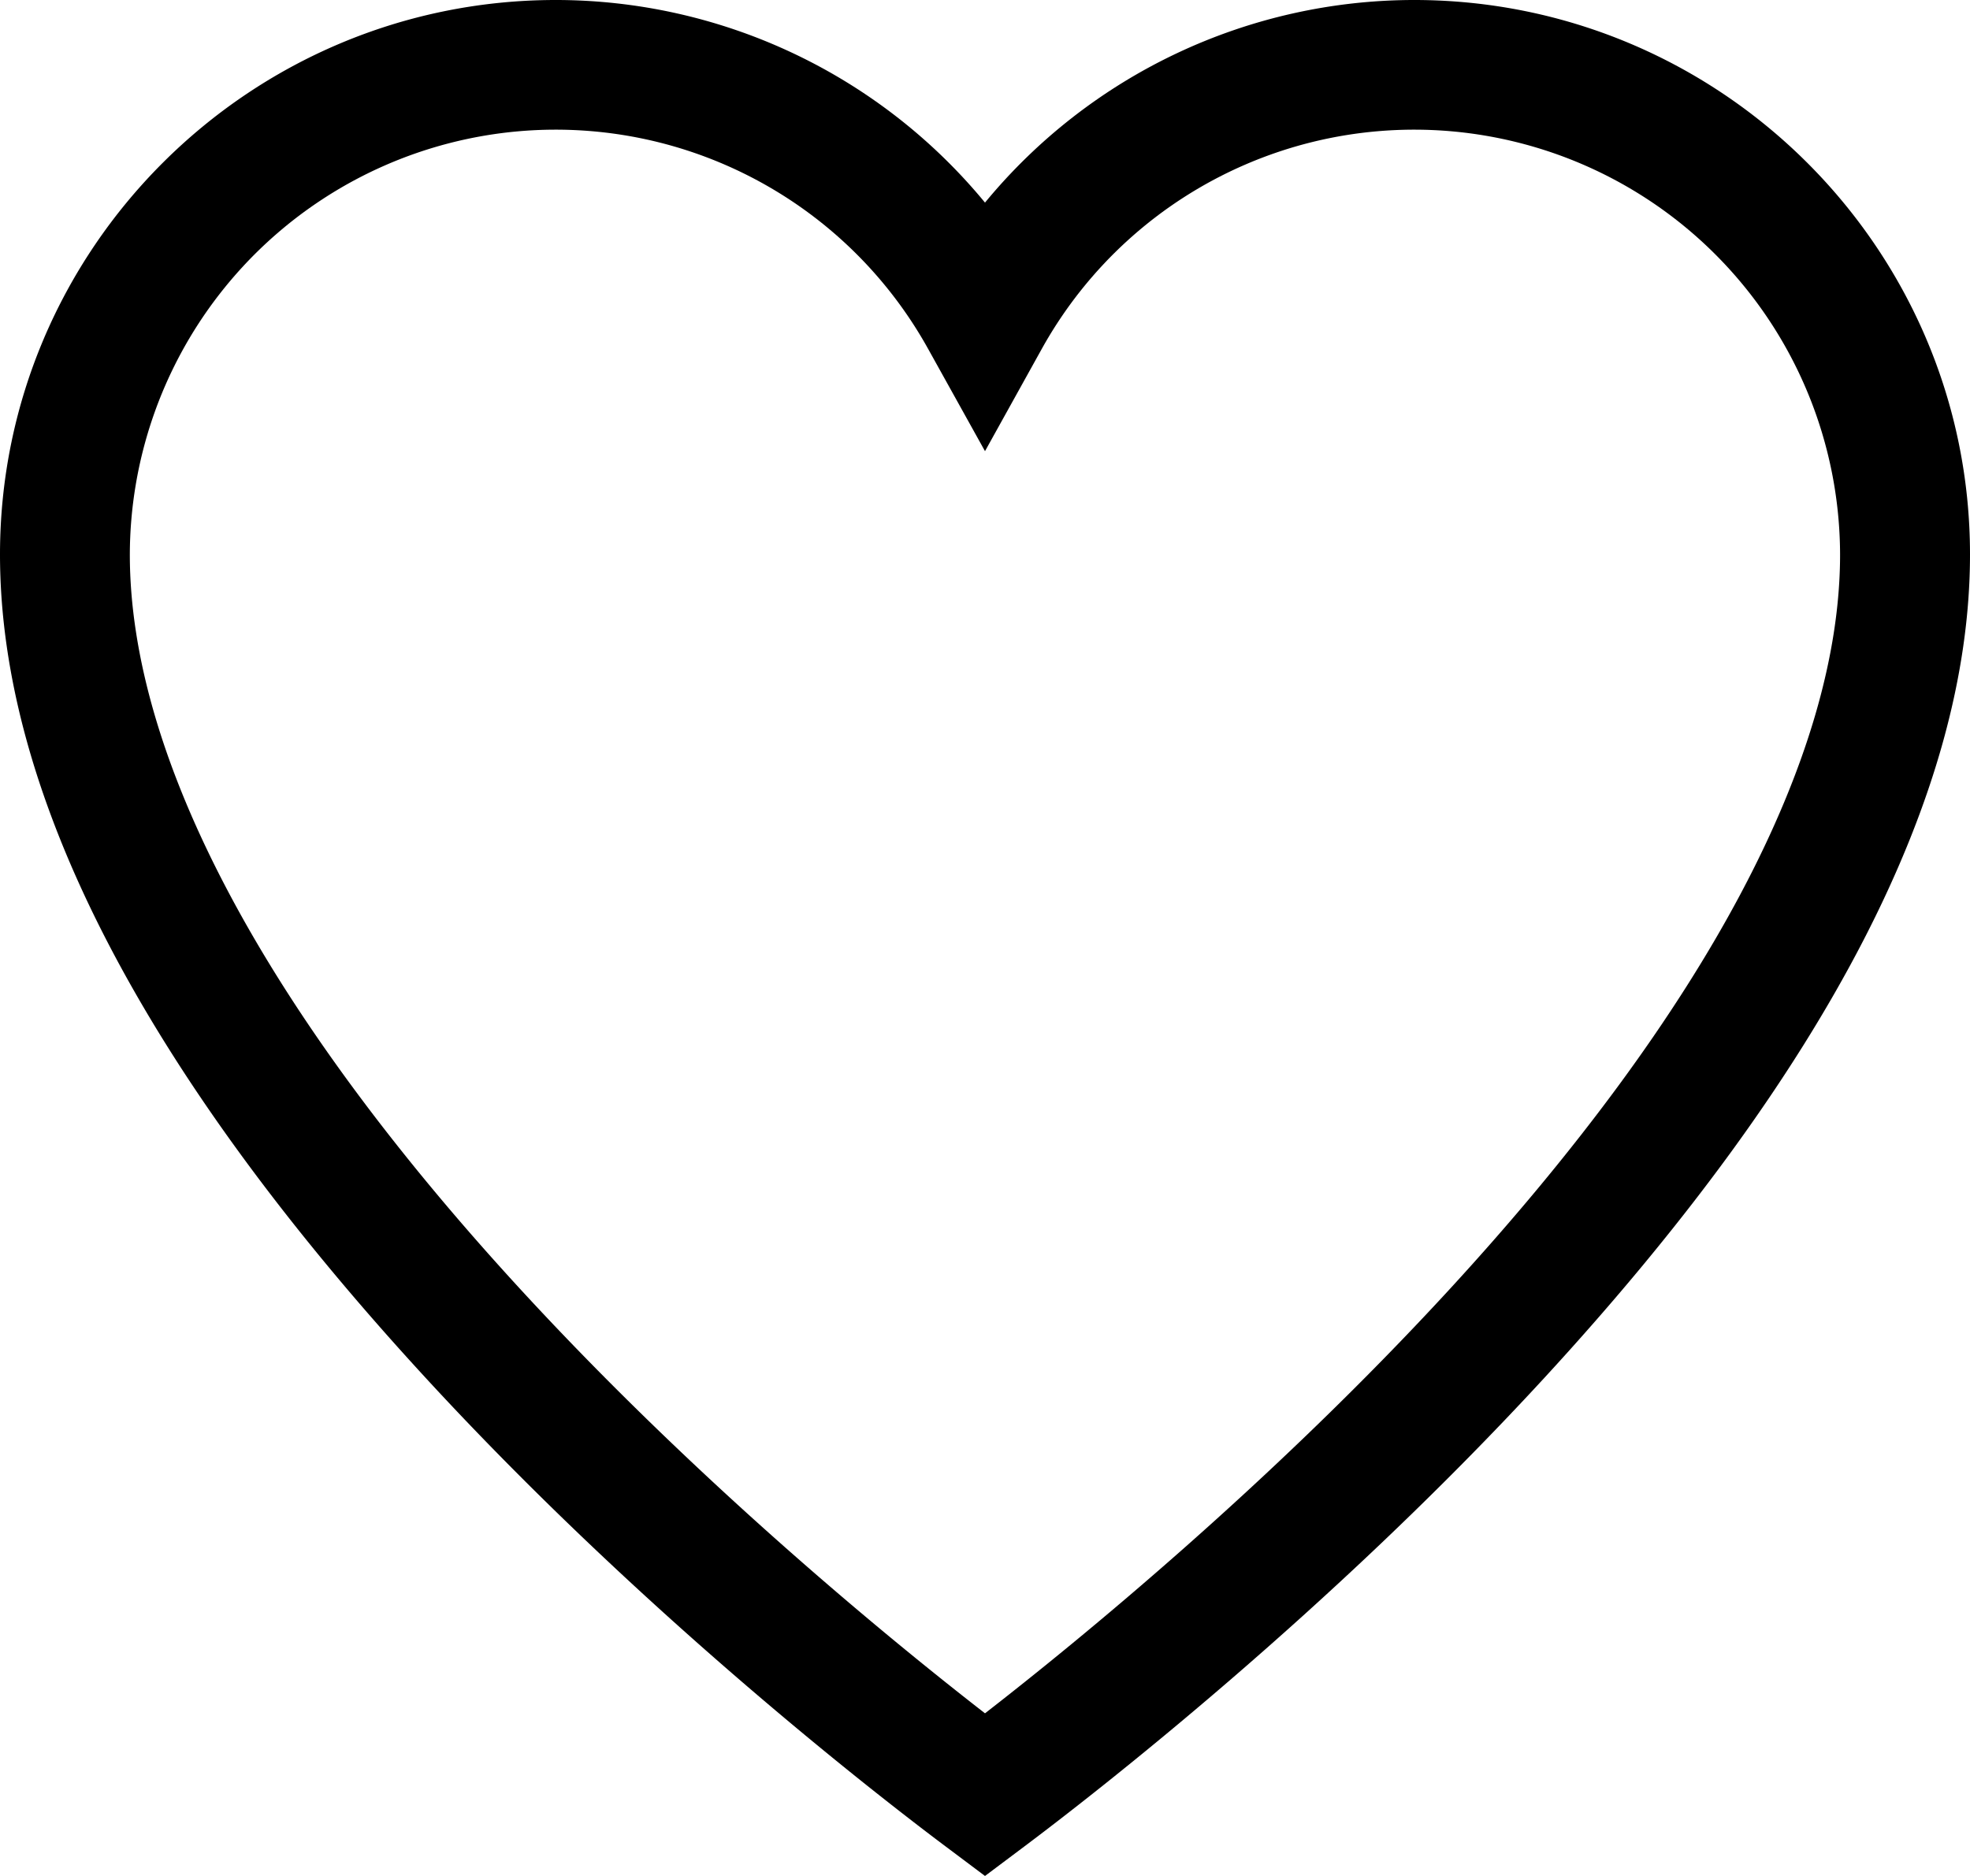
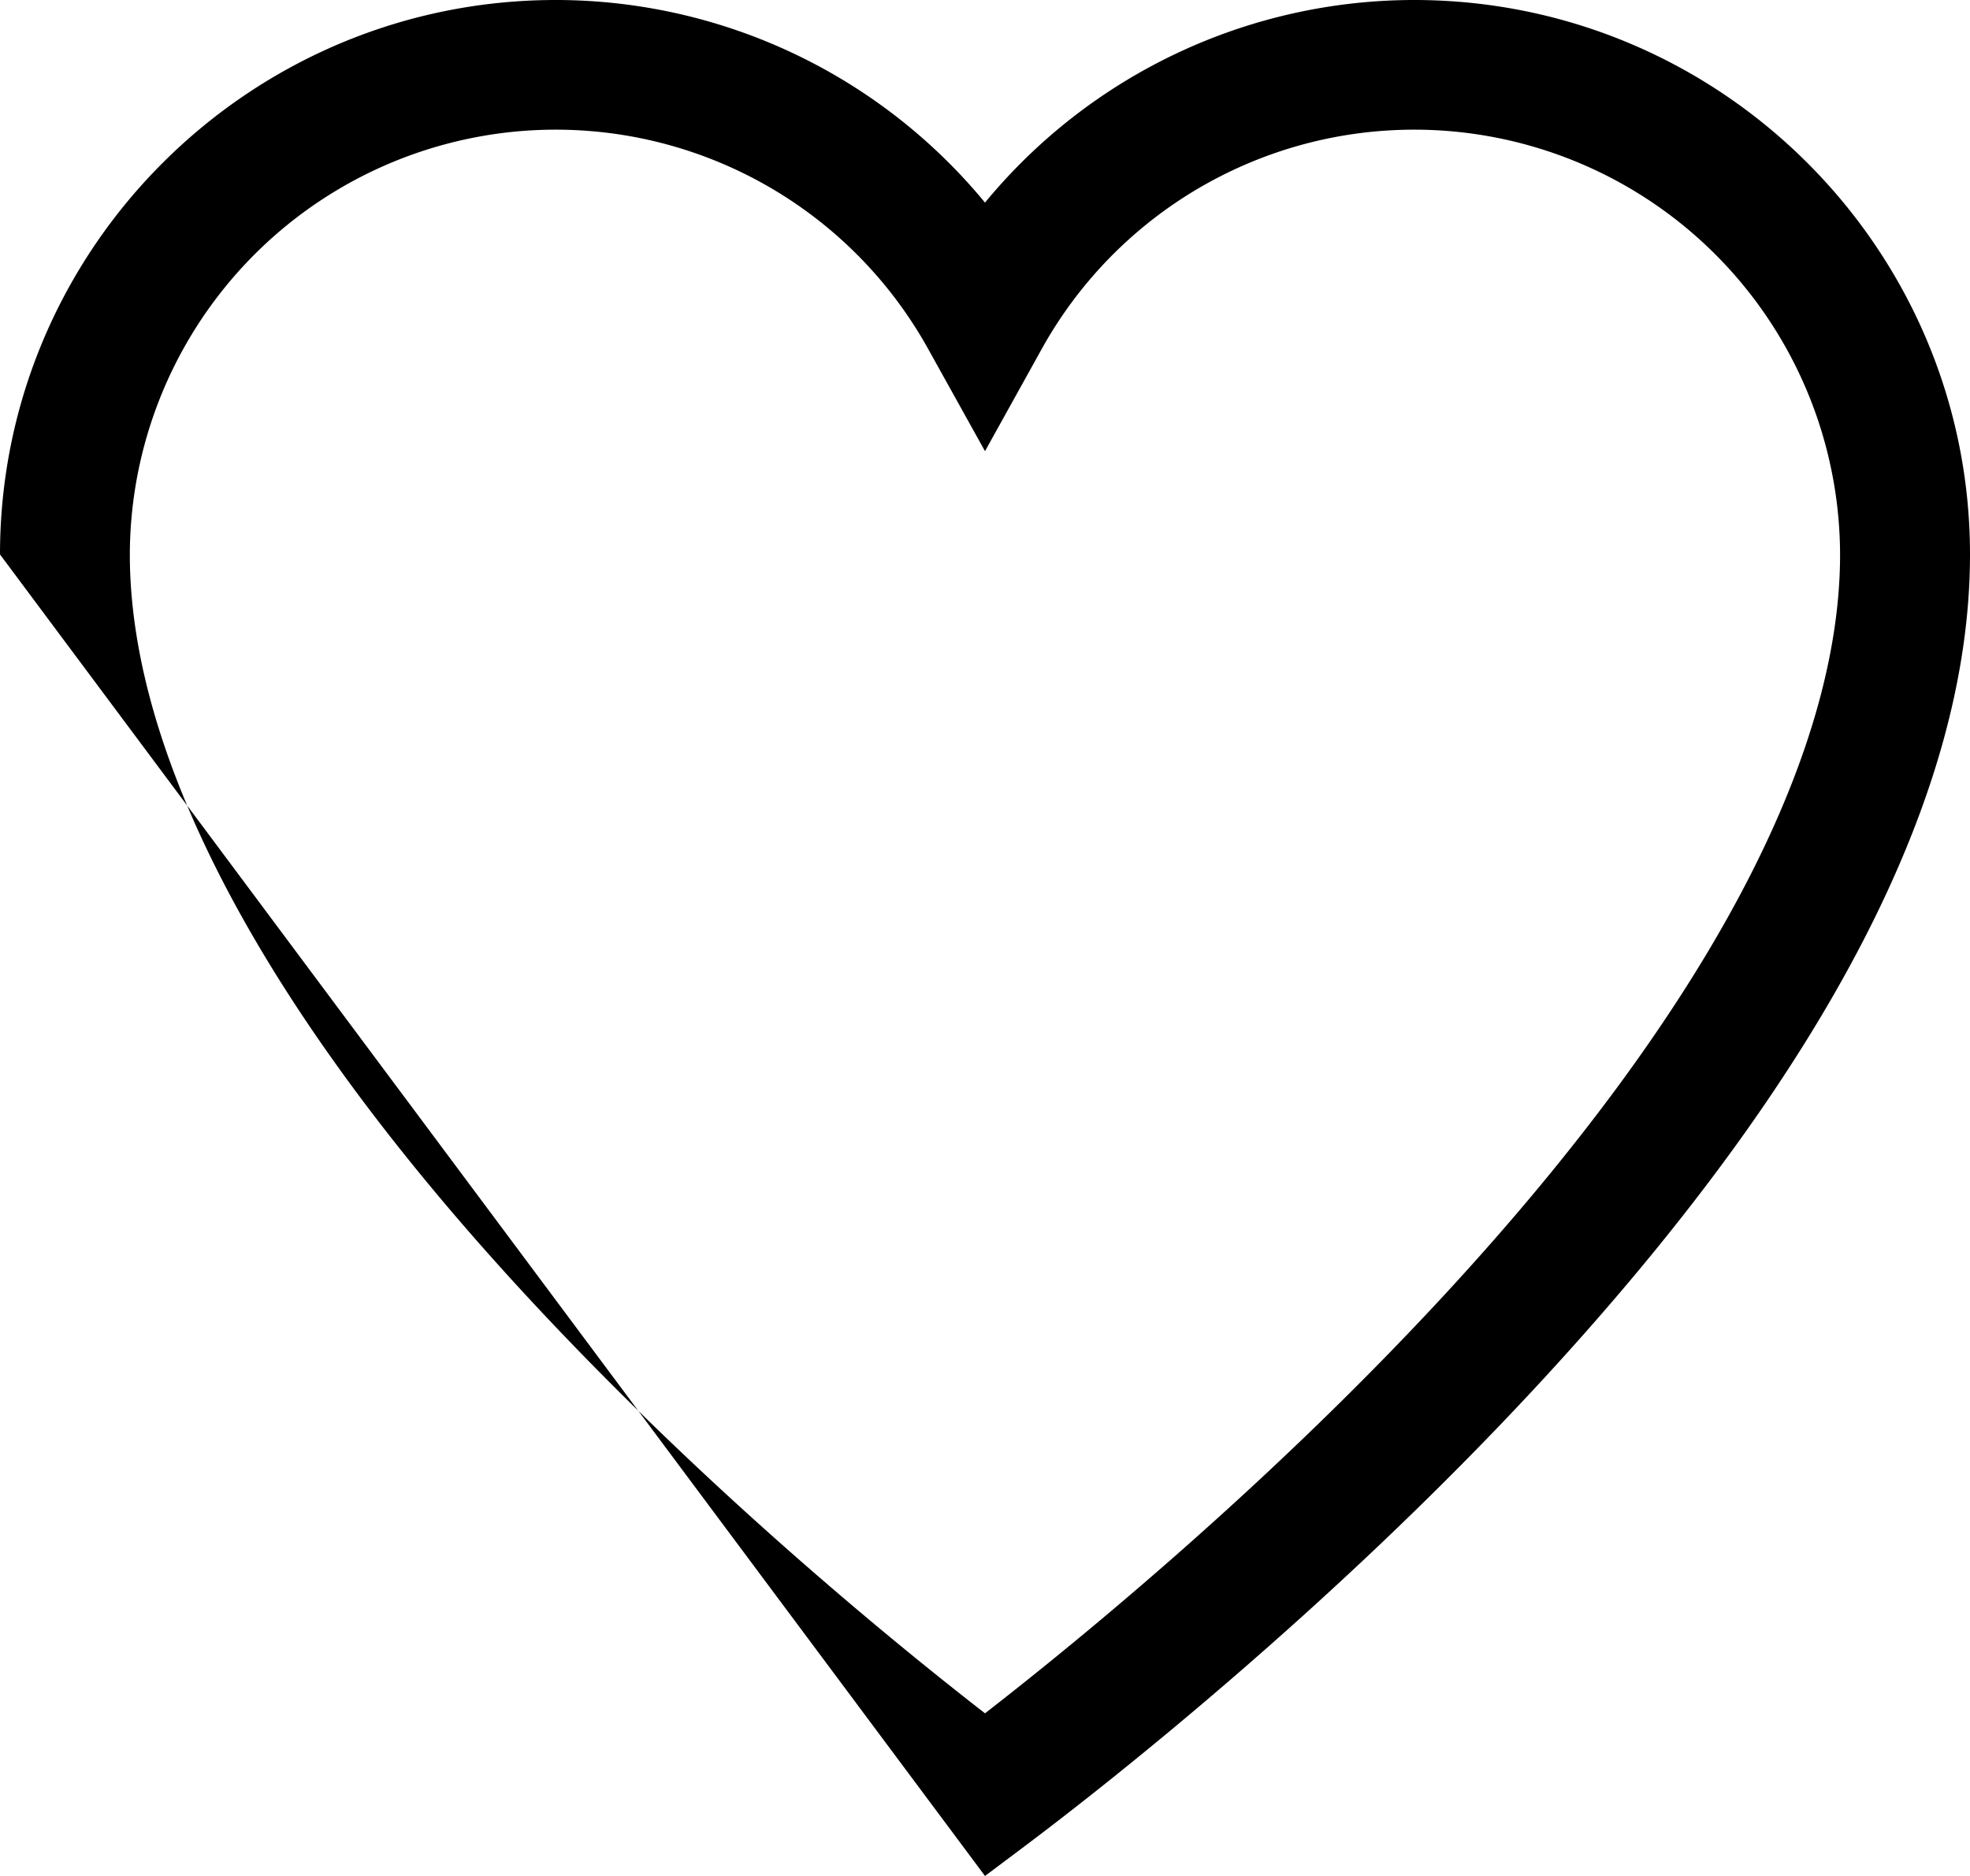
<svg xmlns="http://www.w3.org/2000/svg" width="21" height="20" viewBox="0 0 21 20">
  <g>
    <g>
      <g>
-         <path d="M15.446 13.752c-1.904 2.07-3.953 3.743-4.946 4.514-.993-.771-3.042-2.444-4.946-4.514-2.728-2.965-4.17-5.676-4.17-7.84a4.54 4.54 0 0 1 8.51-2.192l.606 1.09.605-1.09a4.54 4.54 0 0 1 8.51 2.192c0 2.164-1.441 4.875-4.169 7.84zM15.076 0A5.93 5.93 0 0 0 10.5 2.16 5.93 5.93 0 0 0 5.925 0C2.658 0 0 2.652 0 5.911c0 2.553 1.525 5.505 4.534 8.775 2.315 2.517 4.833 4.465 5.55 5.002L10.5 20l.416-.312c.716-.537 3.235-2.485 5.55-5.002C19.475 11.416 21 8.464 21 5.911 21 2.651 18.342 0 15.075 0z" />
+         <path d="M15.446 13.752c-1.904 2.07-3.953 3.743-4.946 4.514-.993-.771-3.042-2.444-4.946-4.514-2.728-2.965-4.17-5.676-4.17-7.84a4.54 4.54 0 0 1 8.51-2.192l.606 1.09.605-1.09a4.54 4.54 0 0 1 8.51 2.192c0 2.164-1.441 4.875-4.169 7.84zM15.076 0A5.93 5.93 0 0 0 10.5 2.16 5.93 5.93 0 0 0 5.925 0C2.658 0 0 2.652 0 5.911L10.5 20l.416-.312c.716-.537 3.235-2.485 5.55-5.002C19.475 11.416 21 8.464 21 5.911 21 2.651 18.342 0 15.075 0z" />
      </g>
    </g>
  </g>
</svg>